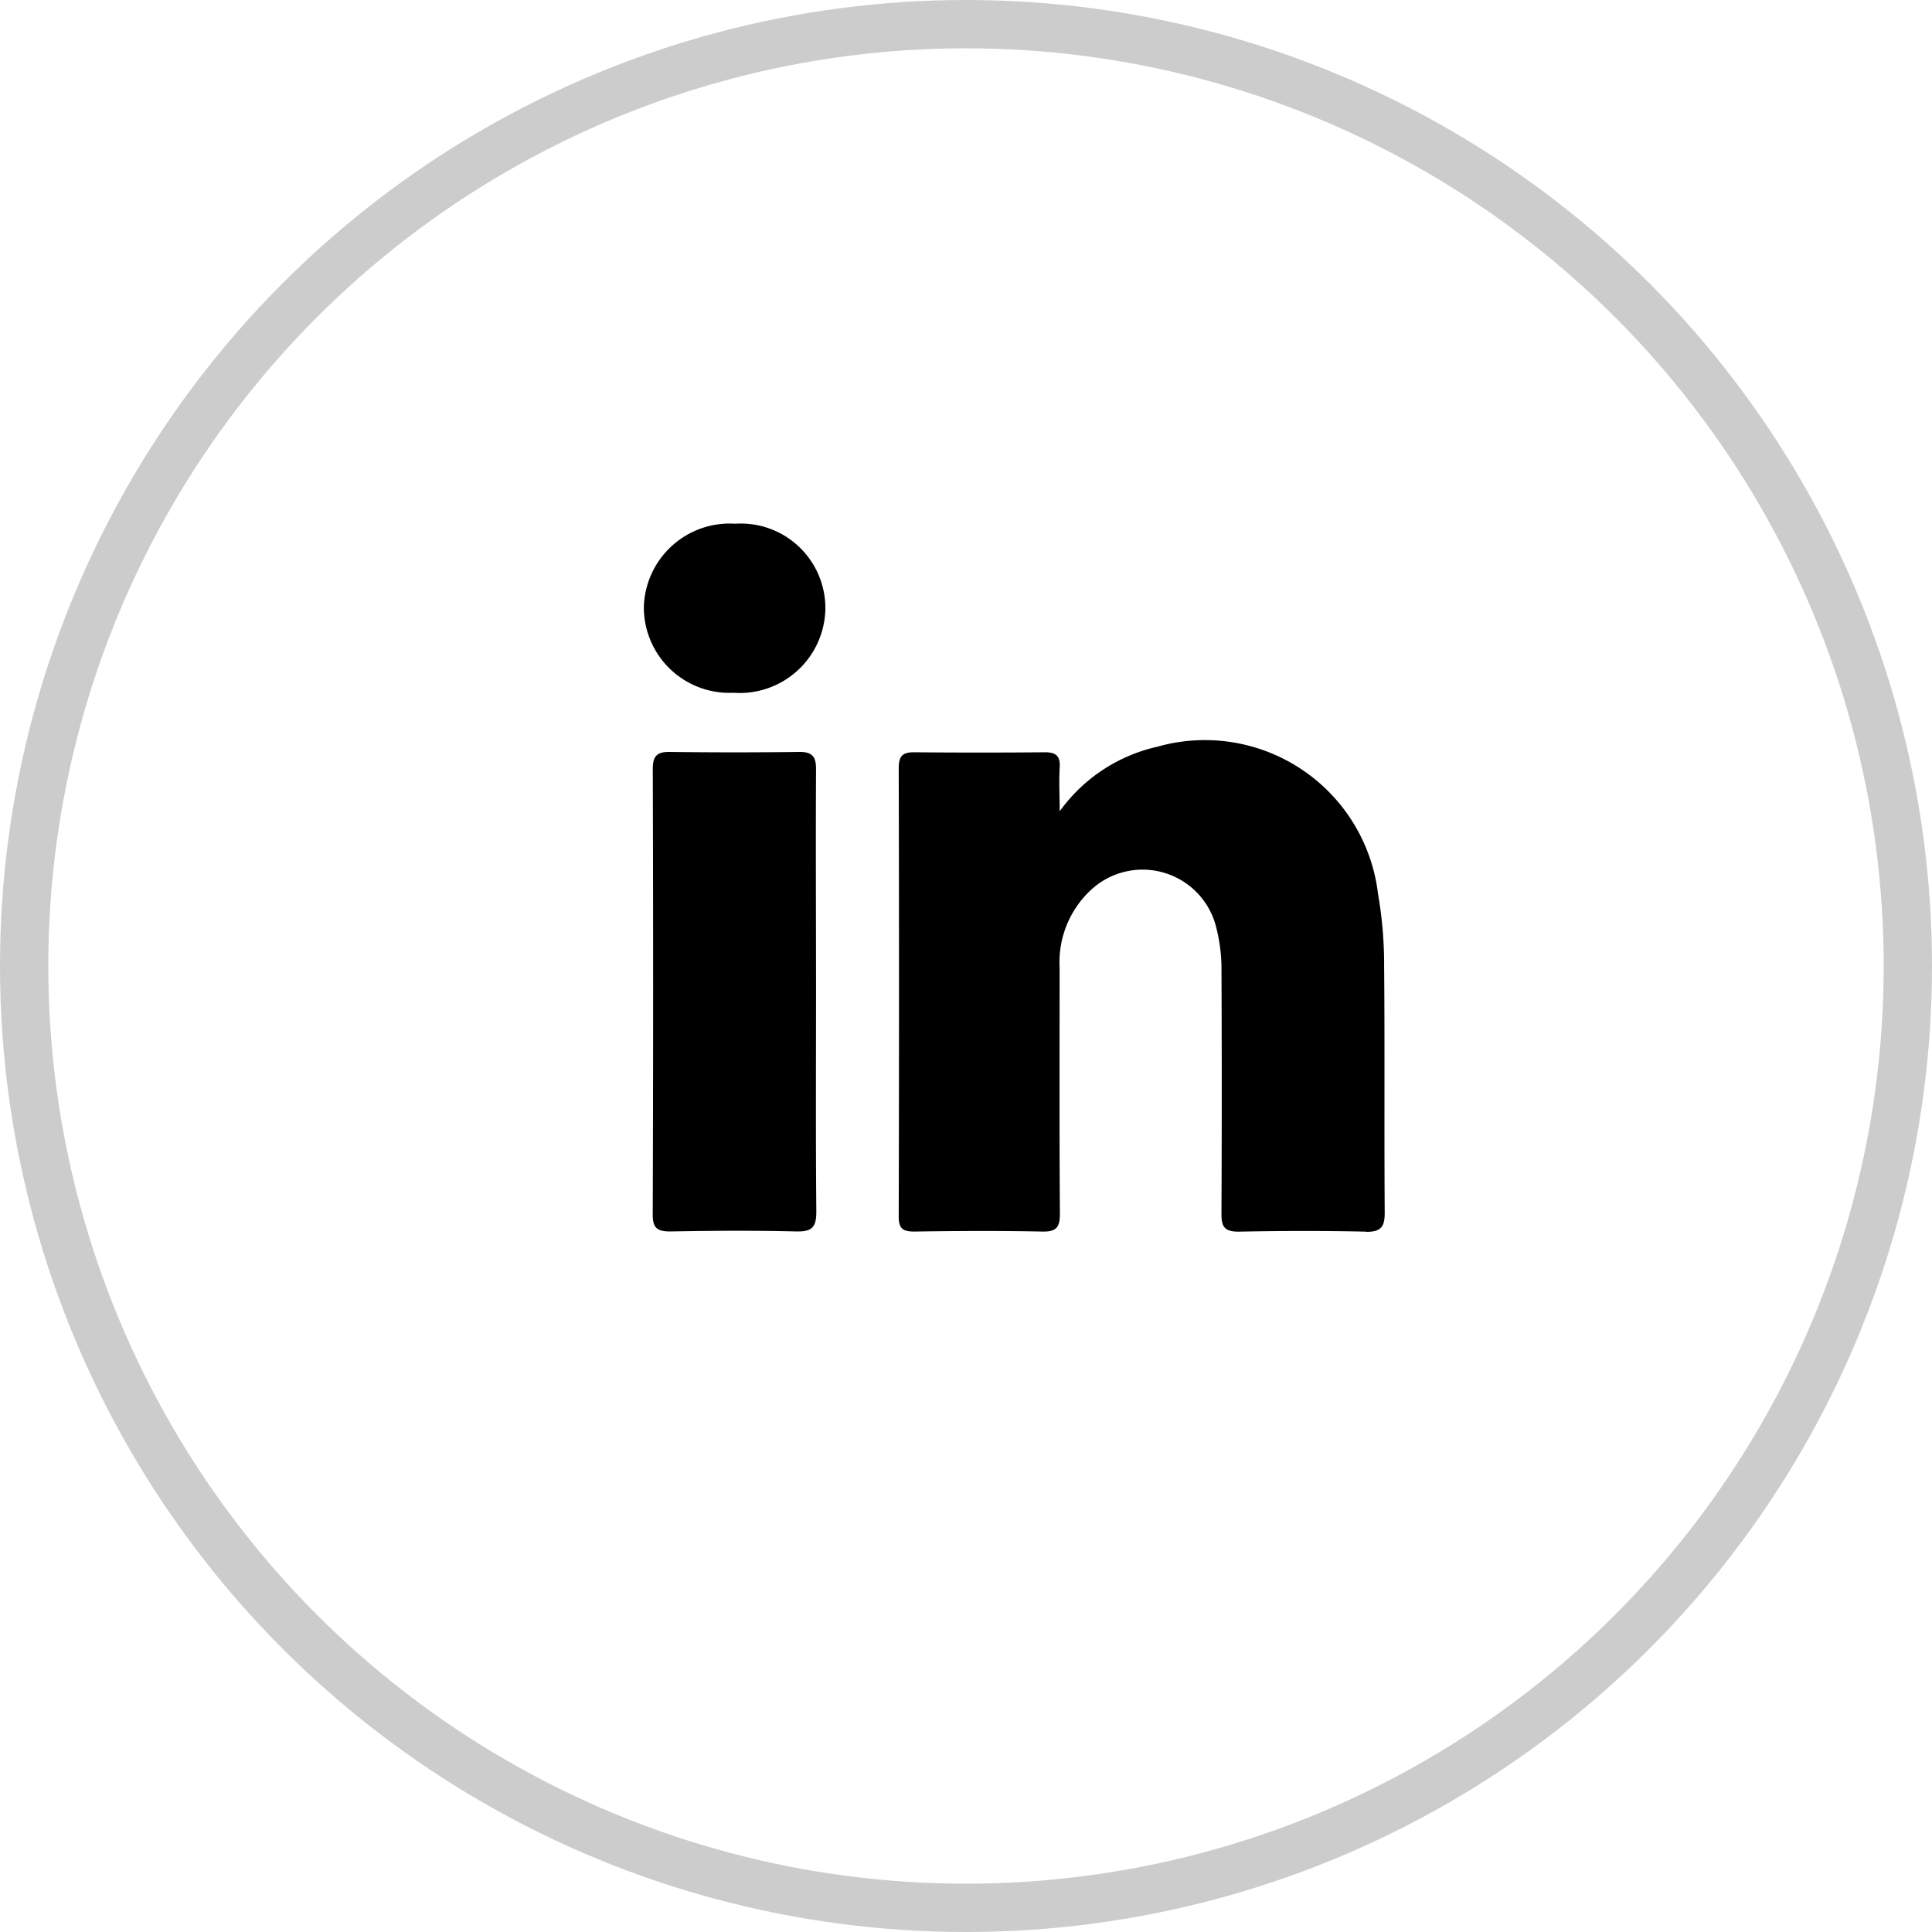
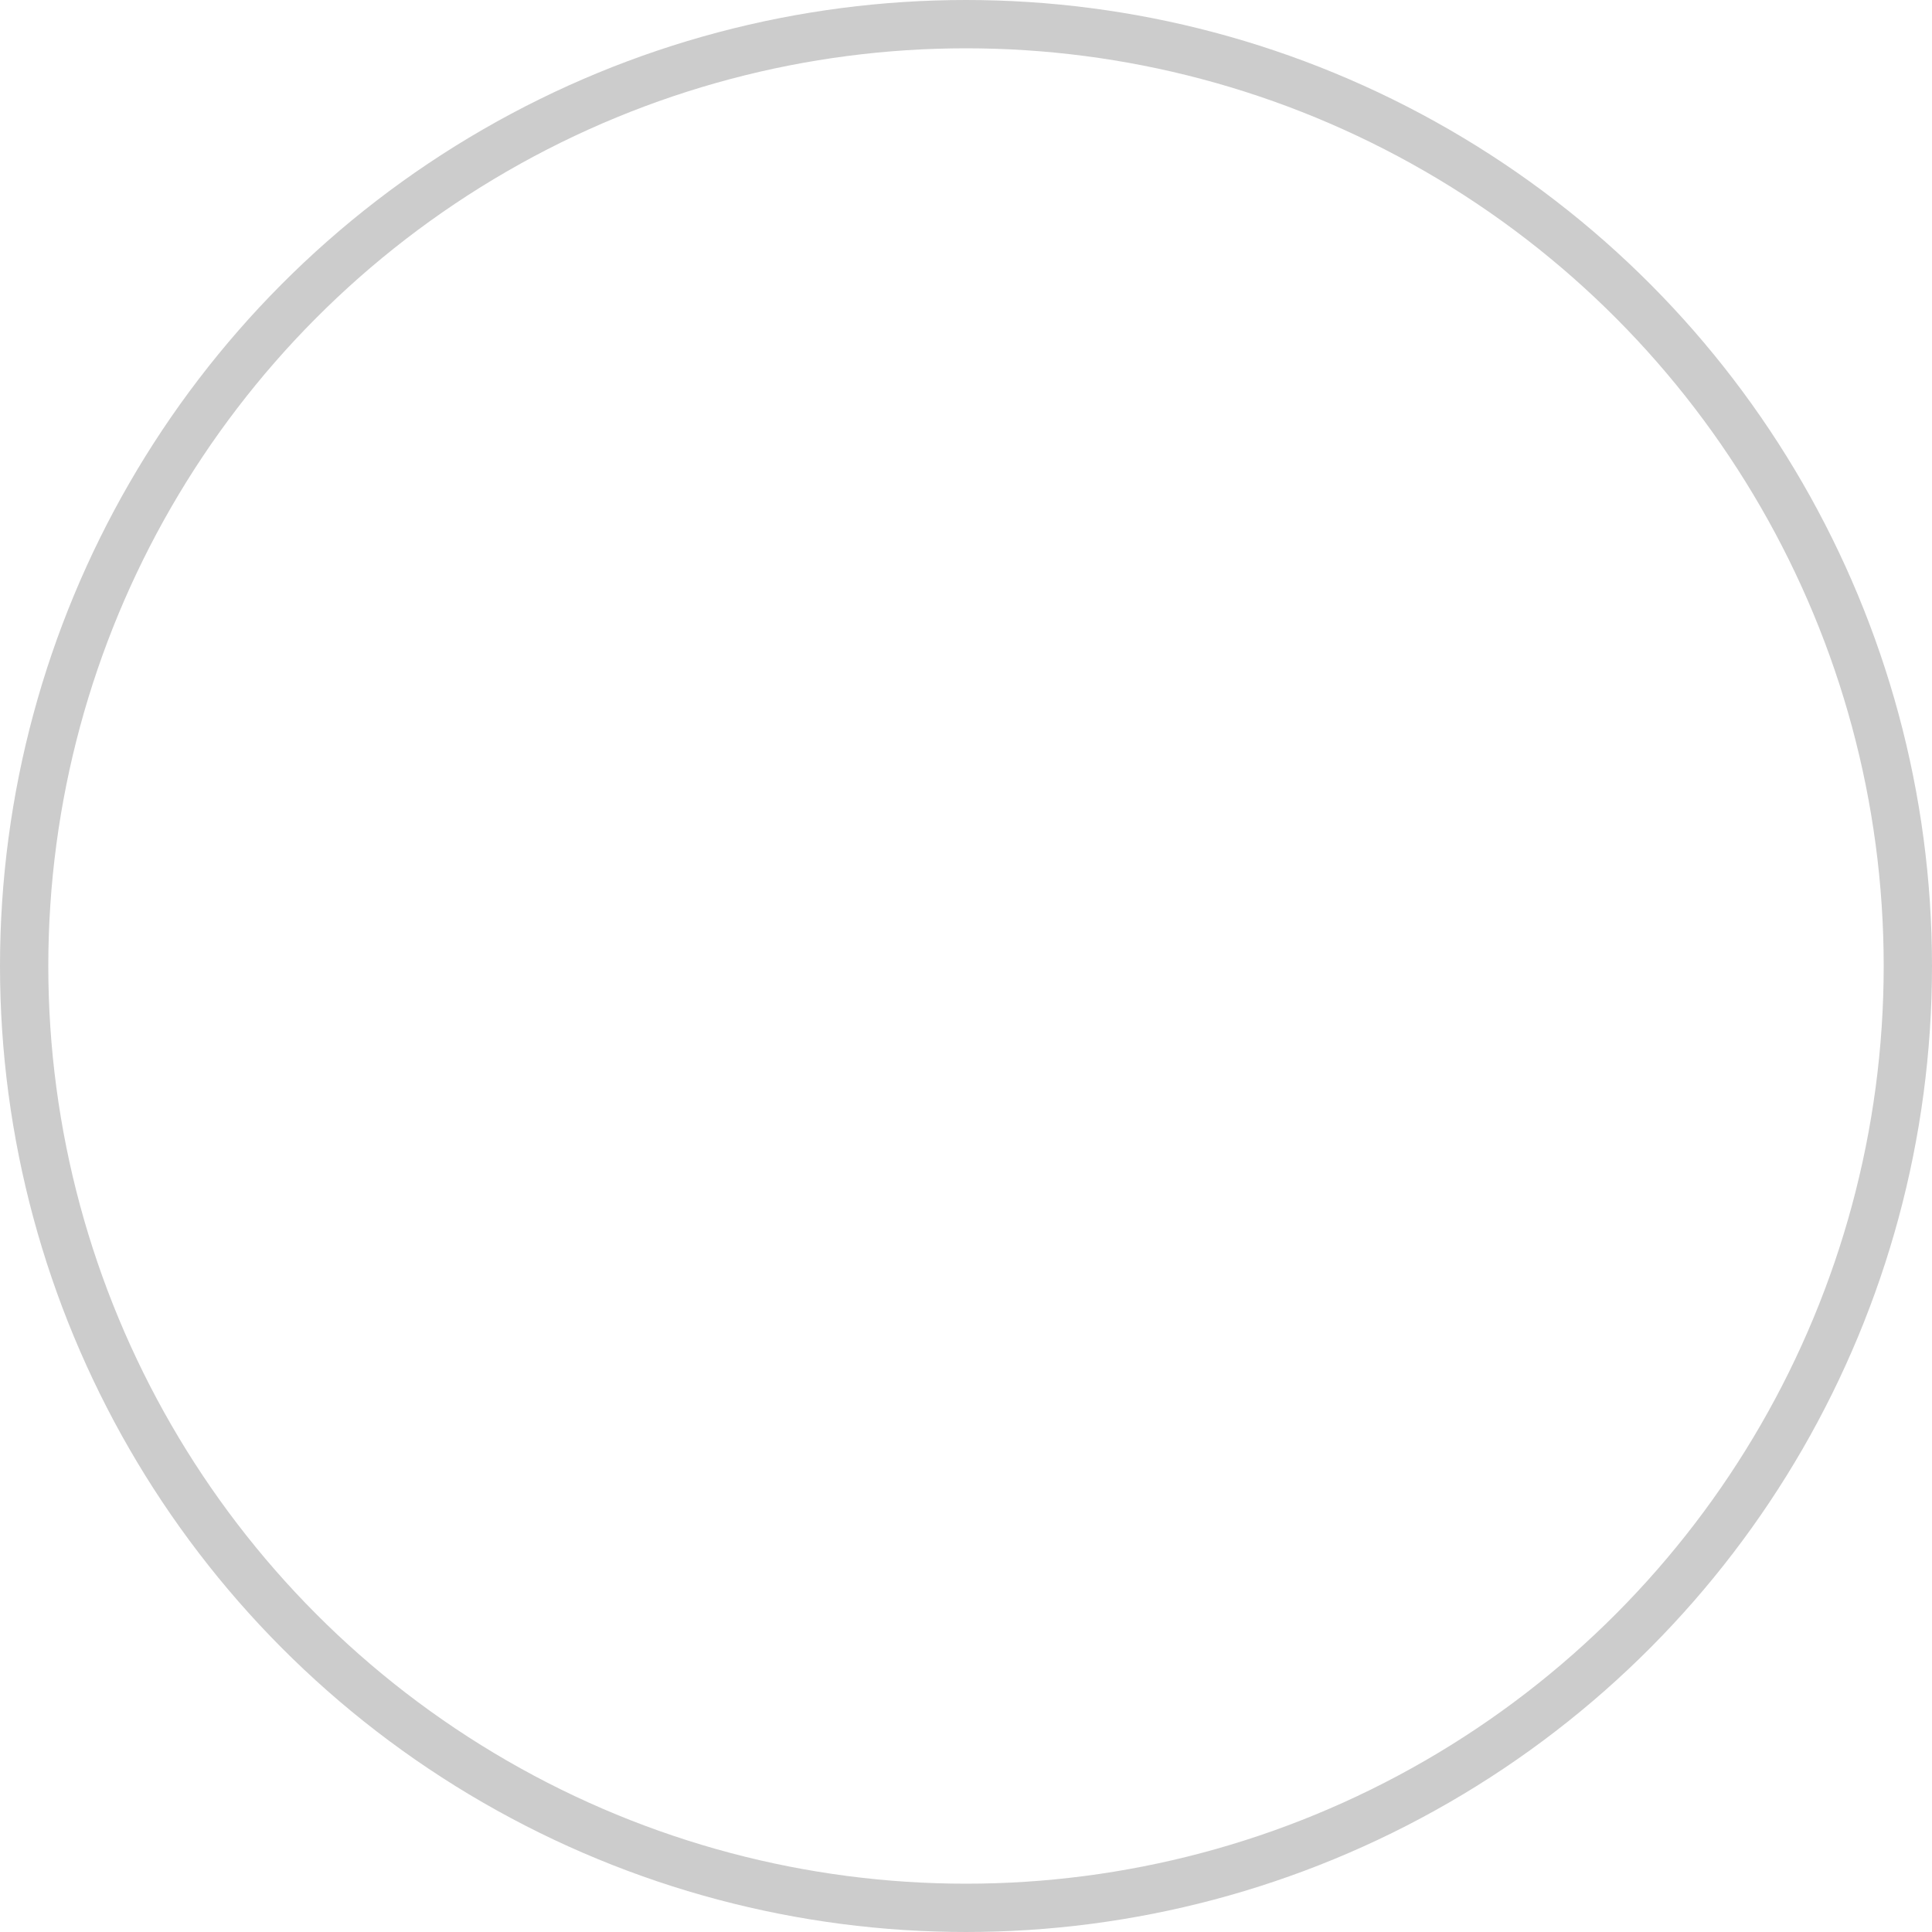
<svg xmlns="http://www.w3.org/2000/svg" id="ic_linkedin" width="40" height="40" viewBox="0 0 40 40">
  <g id="Group_232" data-name="Group 232">
    <g id="Group_236" data-name="Group 236">
      <g id="Ellipse_10" data-name="Ellipse 10" fill="none" stroke="currentColor" stroke-width="1" opacity="0.2">
        <circle cx="20" cy="20" r="20" stroke="none" />
        <circle cx="20" cy="20" r="19.5" fill="none" />
      </g>
      <g id="Group_235" data-name="Group 235" transform="translate(13.33 10.843)">
        <g id="Group_15071" data-name="Group 15071" transform="translate(0 0)">
-           <path id="Path_63" data-name="Path 63" d="M3.162,14.653c-.87-.022-1.742-.016-2.612,0-.268,0-.367-.066-.366-.35Q.2,9.691.185,5.08c0-.253.074-.357.338-.355q1.353.017,2.707,0c.27,0,.336.113.335.36-.008,1.532,0,3.063,0,4.594s-.008,3.043.006,4.564c0,.313-.082.418-.406.409M1.857,3.5A1.771,1.771,0,0,1,0,1.731,1.778,1.778,0,0,1,1.892,0,1.751,1.751,0,0,1,3.758,1.779,1.773,1.773,0,0,1,1.857,3.5m13.1,11.157c-.881-.02-1.762-.018-2.642,0-.282,0-.358-.092-.356-.362q.012-2.58,0-5.16a3.507,3.507,0,0,0-.123-.833,1.57,1.57,0,0,0-2.6-.7,2.042,2.042,0,0,0-.628,1.584c0,1.7-.006,3.4.006,5.1,0,.287-.077.375-.368.369-.881-.018-1.761-.014-2.642,0-.237,0-.328-.055-.327-.313q.012-4.641,0-9.281c0-.25.081-.332.322-.329q1.353.012,2.706,0c.228,0,.319.077.305.312-.018.3,0,.606,0,.91a3.408,3.408,0,0,1,2.018-1.336A3.609,3.609,0,0,1,15.2,7.661a8.544,8.544,0,0,1,.127,1.5c.015,1.7,0,3.4.012,5.1,0,.293-.071.4-.384.4" transform="translate(0 0)" fill="currentColor" />
-         </g>
+           </g>
      </g>
    </g>
  </g>
</svg>